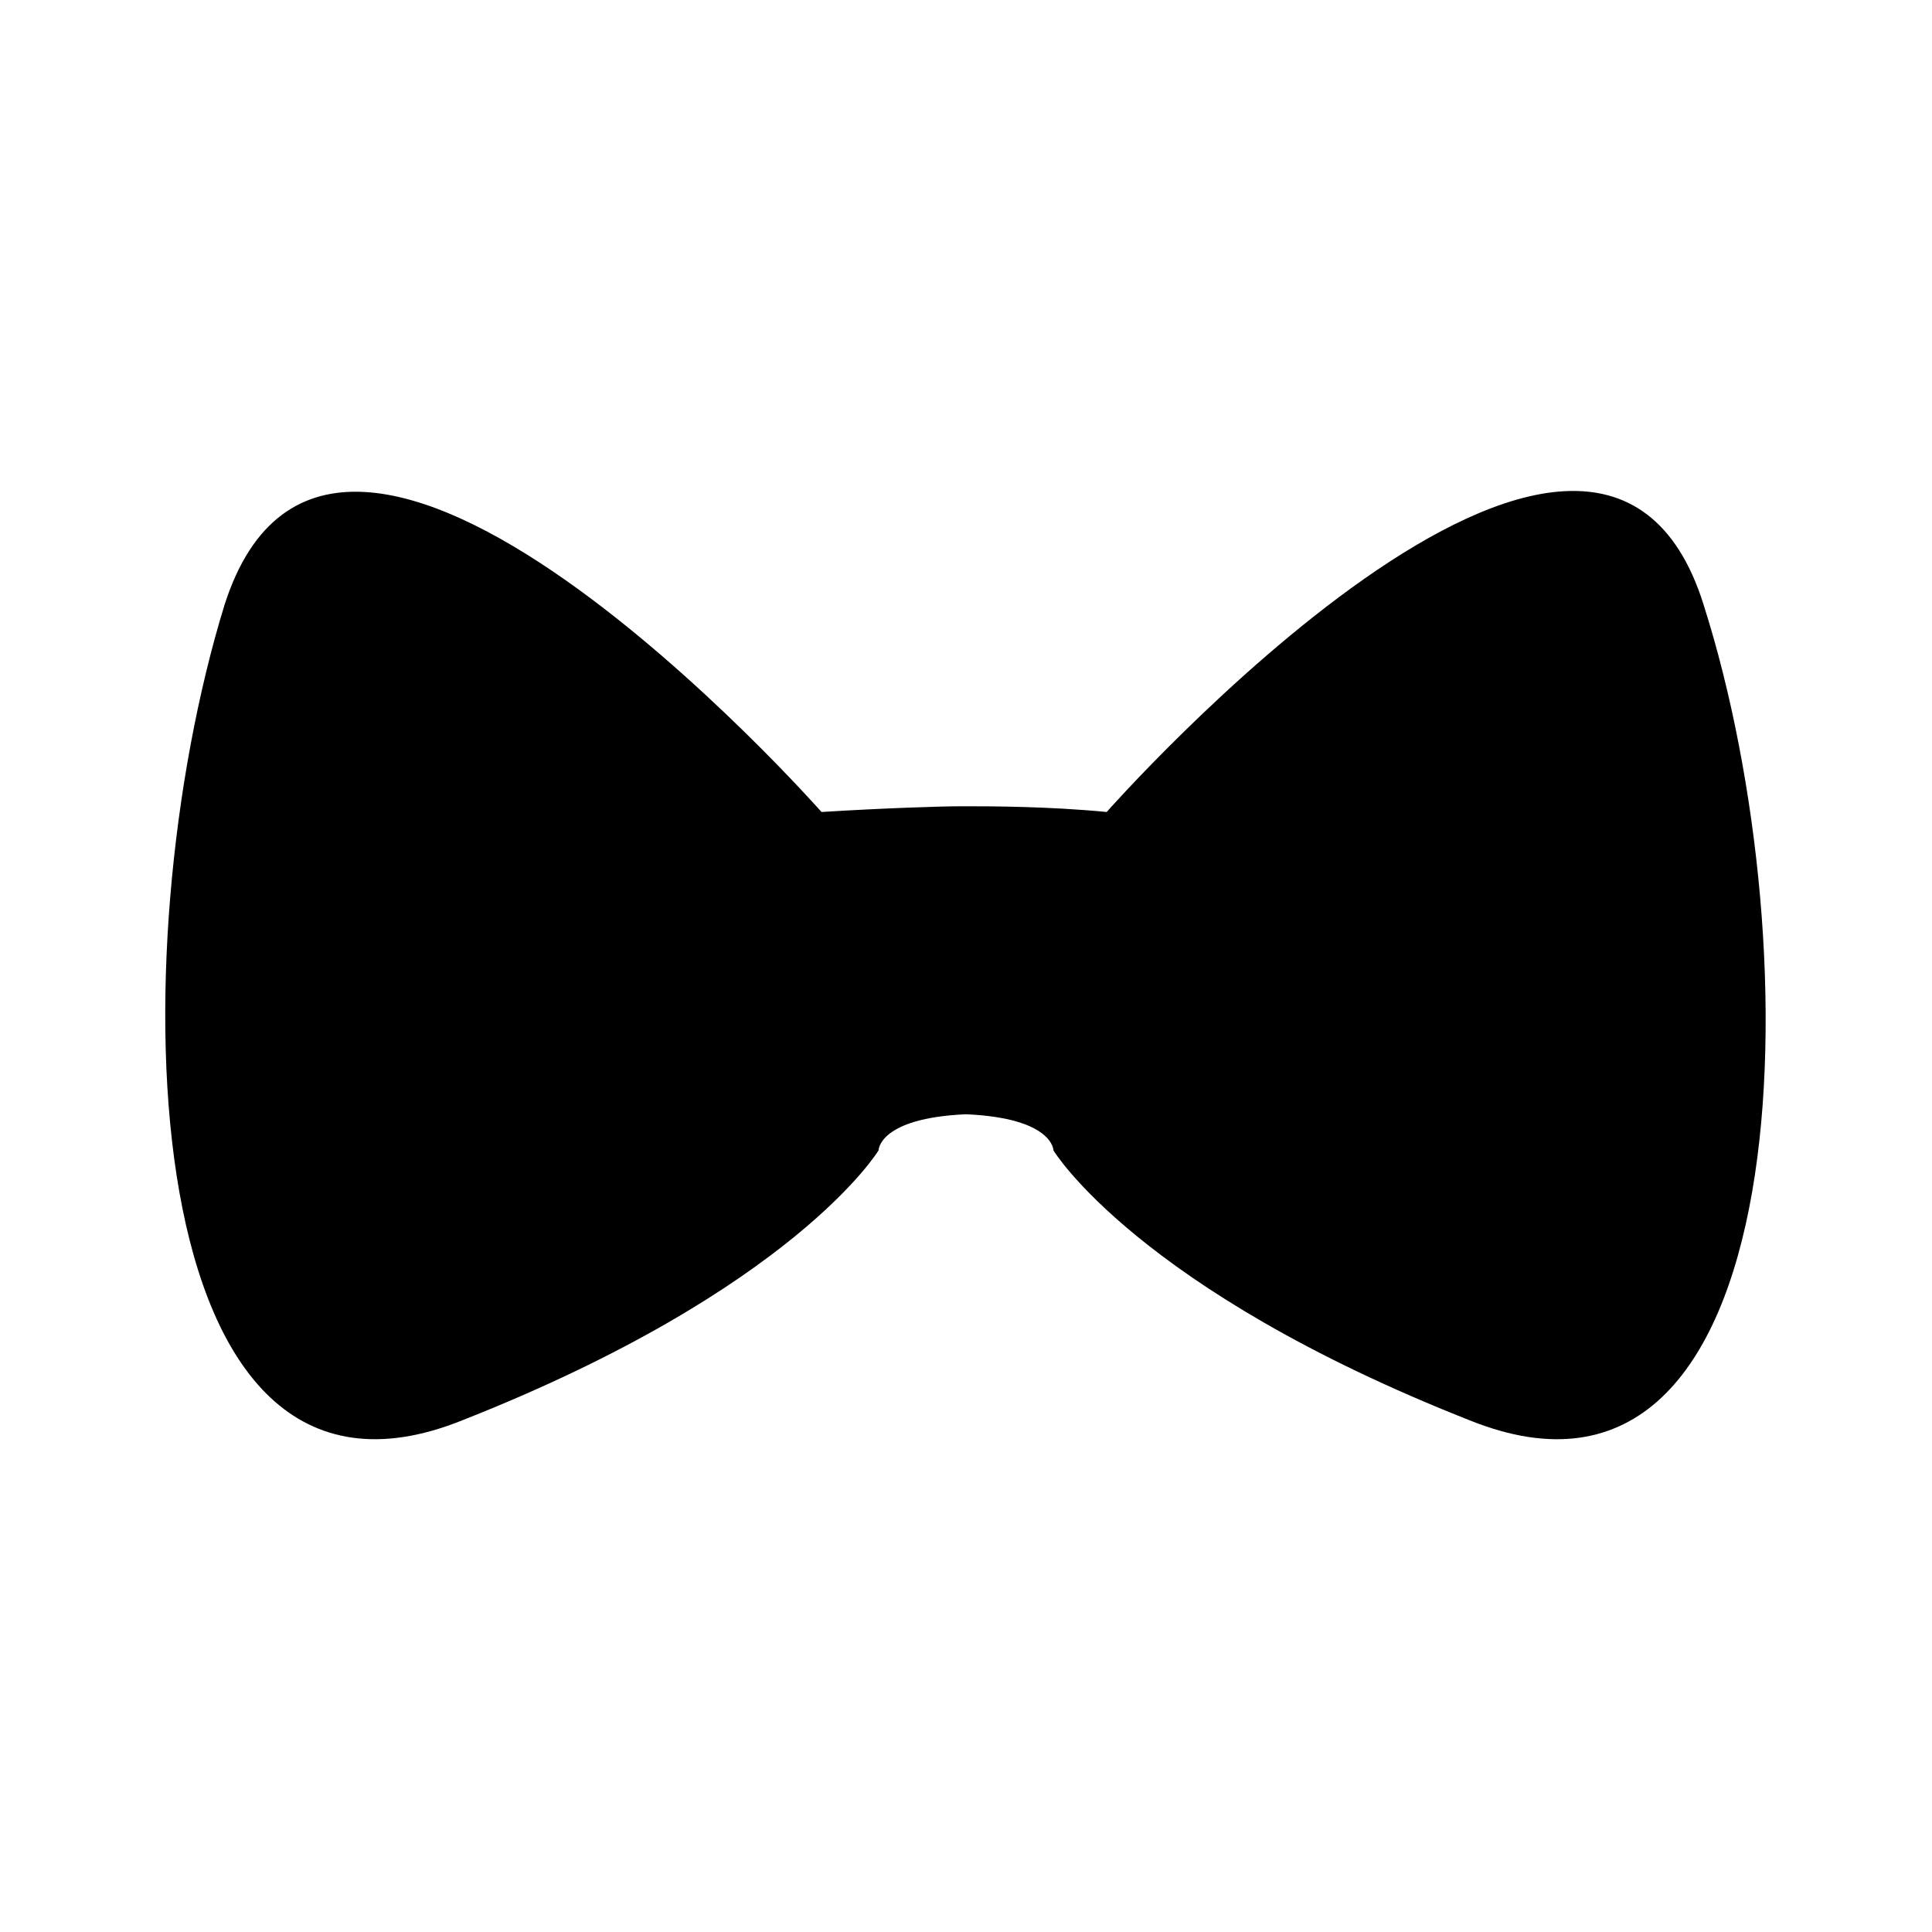
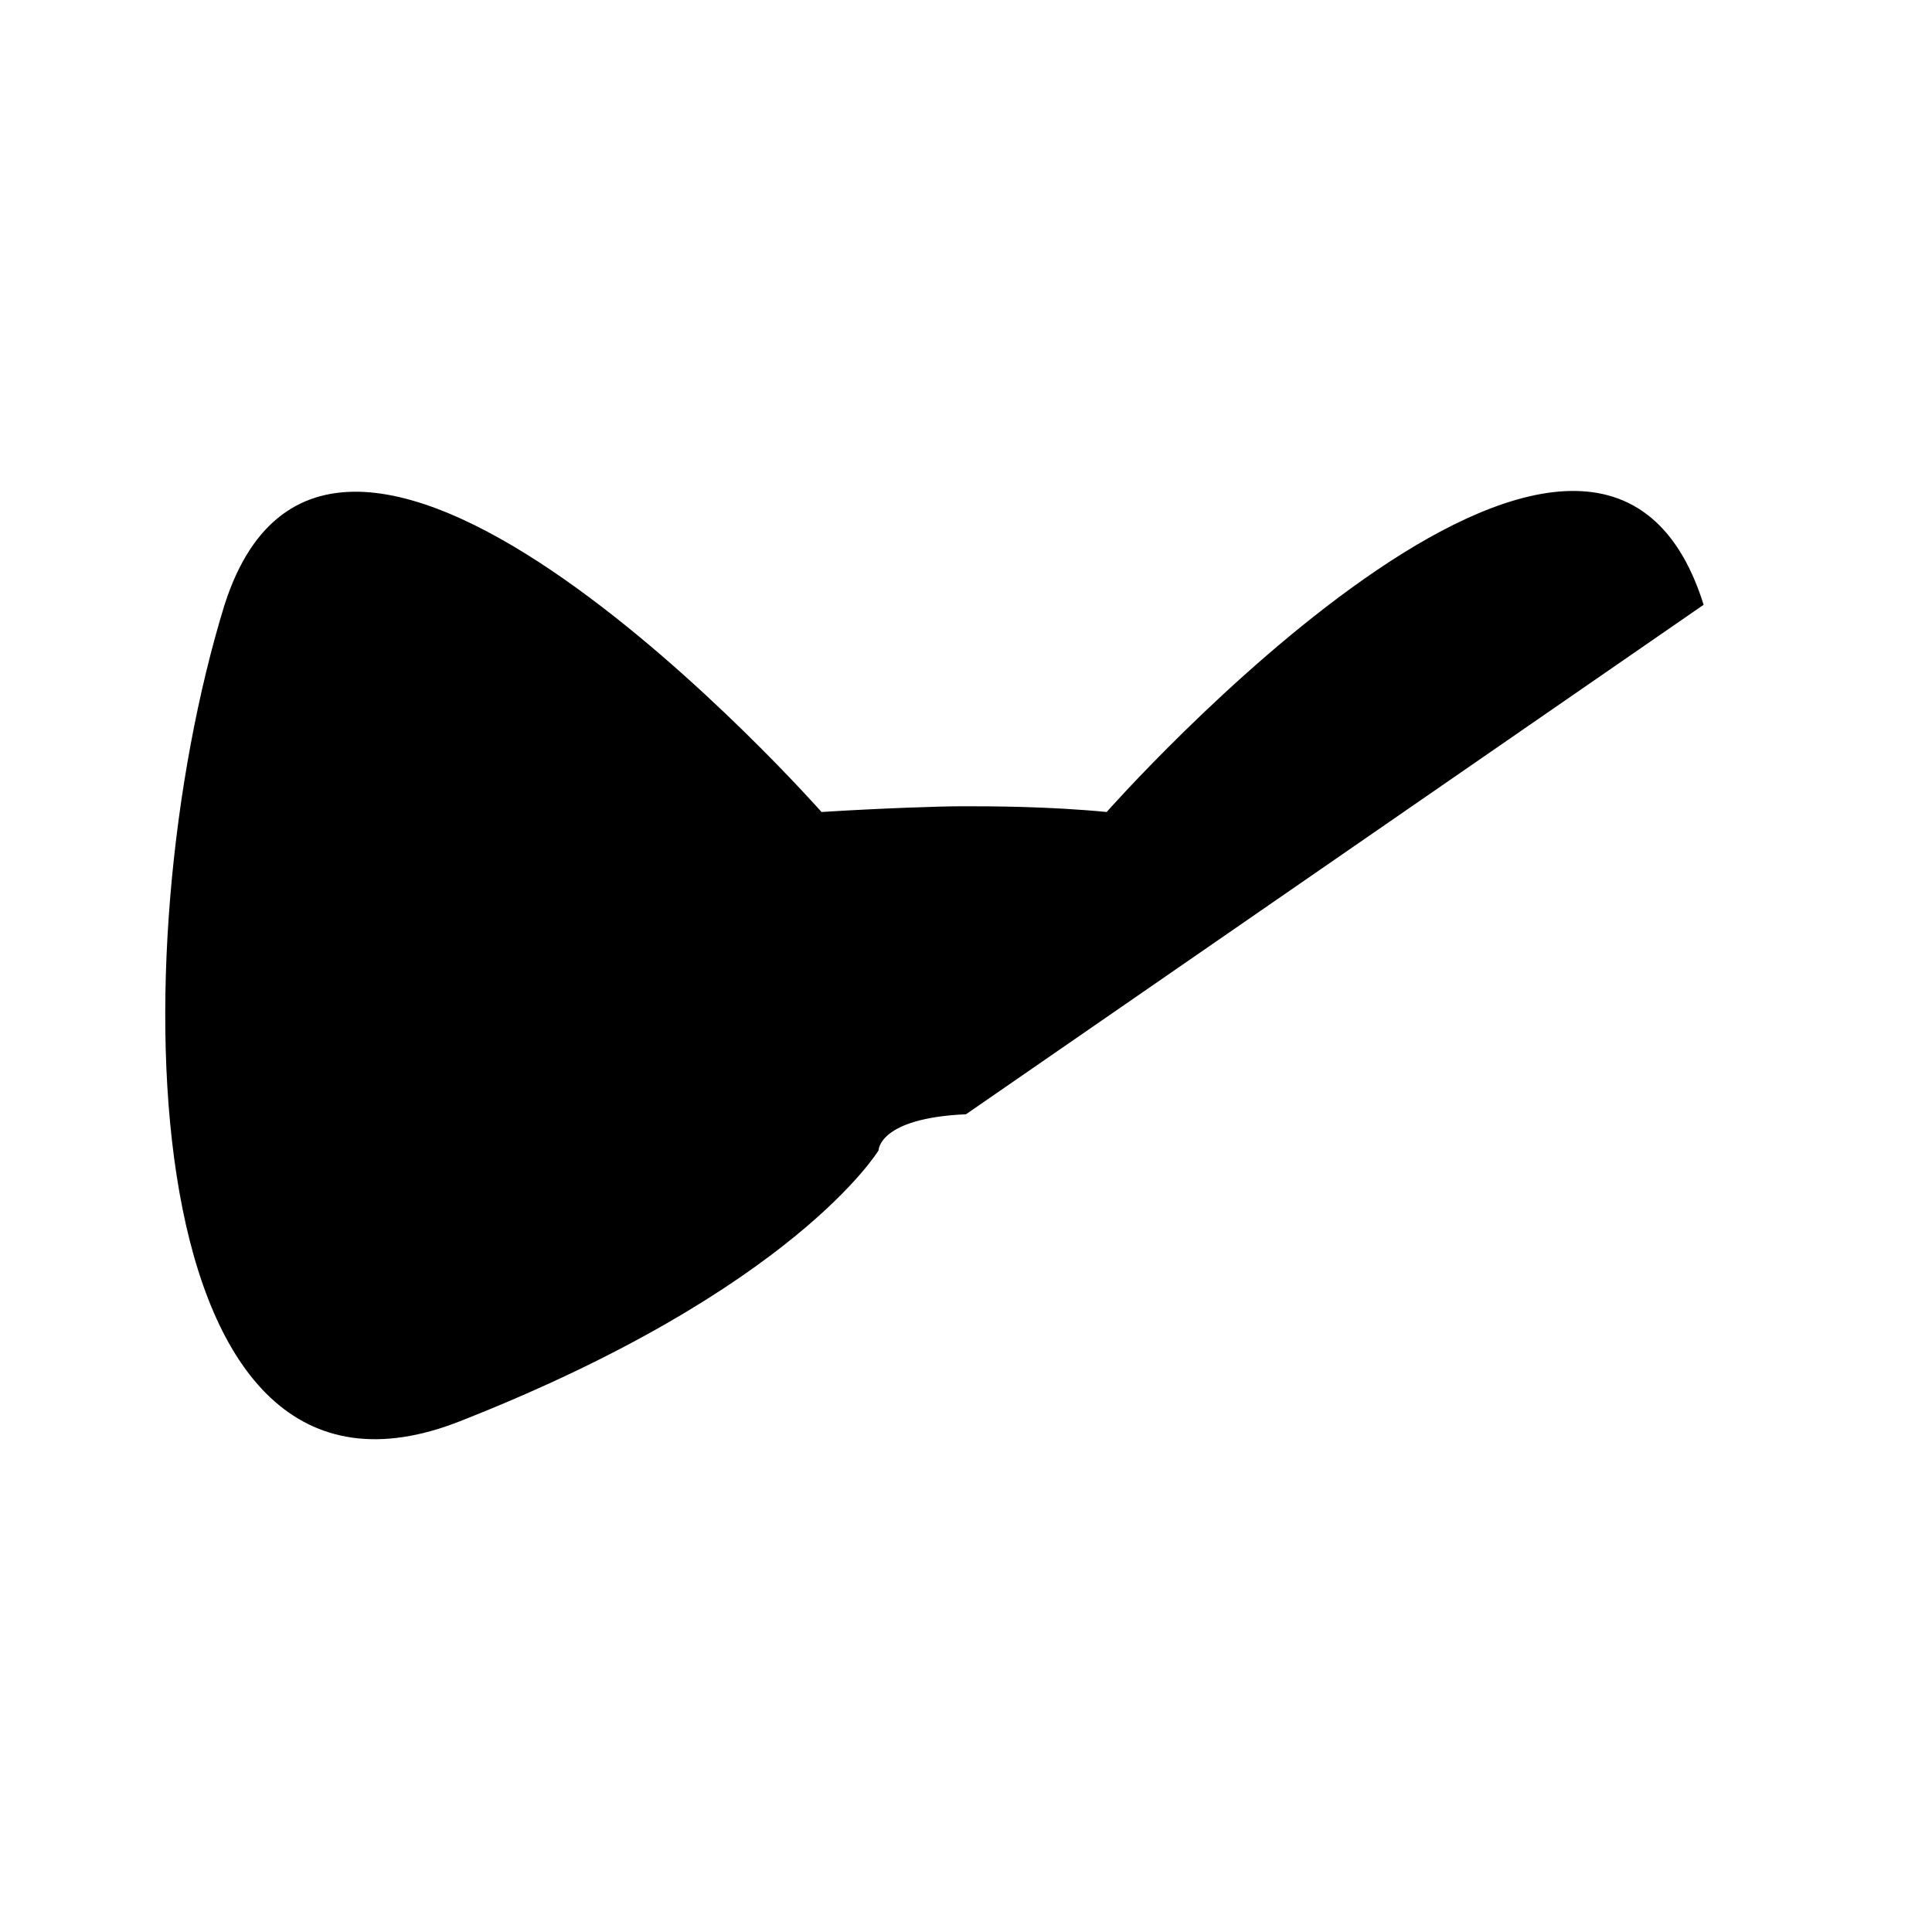
<svg xmlns="http://www.w3.org/2000/svg" fill="#000000" width="800px" height="800px" version="1.1" viewBox="144 144 512 512">
-   <path d="m595.48 304.27c-28.719-91.691-158.2 54.914-158.2 54.914-15.617-1.512-31.234-1.512-36.777-1.512h-1.008-1.008c-5.039 0-20.656 0.504-36.777 1.512 0 0-128.98-146.11-158.2-54.914-28.215 91.695-24.691 251.4 62.973 216.14 88.168-34.766 110.34-71.543 110.34-71.543s0-8.566 23.176-9.574c23.176 1.008 23.176 9.574 23.176 9.574-0.004 0 22.164 36.777 110.33 71.543 87.664 35.266 91.191-124.44 61.969-216.14z" />
+   <path d="m595.48 304.27c-28.719-91.691-158.2 54.914-158.2 54.914-15.617-1.512-31.234-1.512-36.777-1.512h-1.008-1.008c-5.039 0-20.656 0.504-36.777 1.512 0 0-128.98-146.11-158.2-54.914-28.215 91.695-24.691 251.4 62.973 216.14 88.168-34.766 110.34-71.543 110.34-71.543s0-8.566 23.176-9.574z" />
</svg>